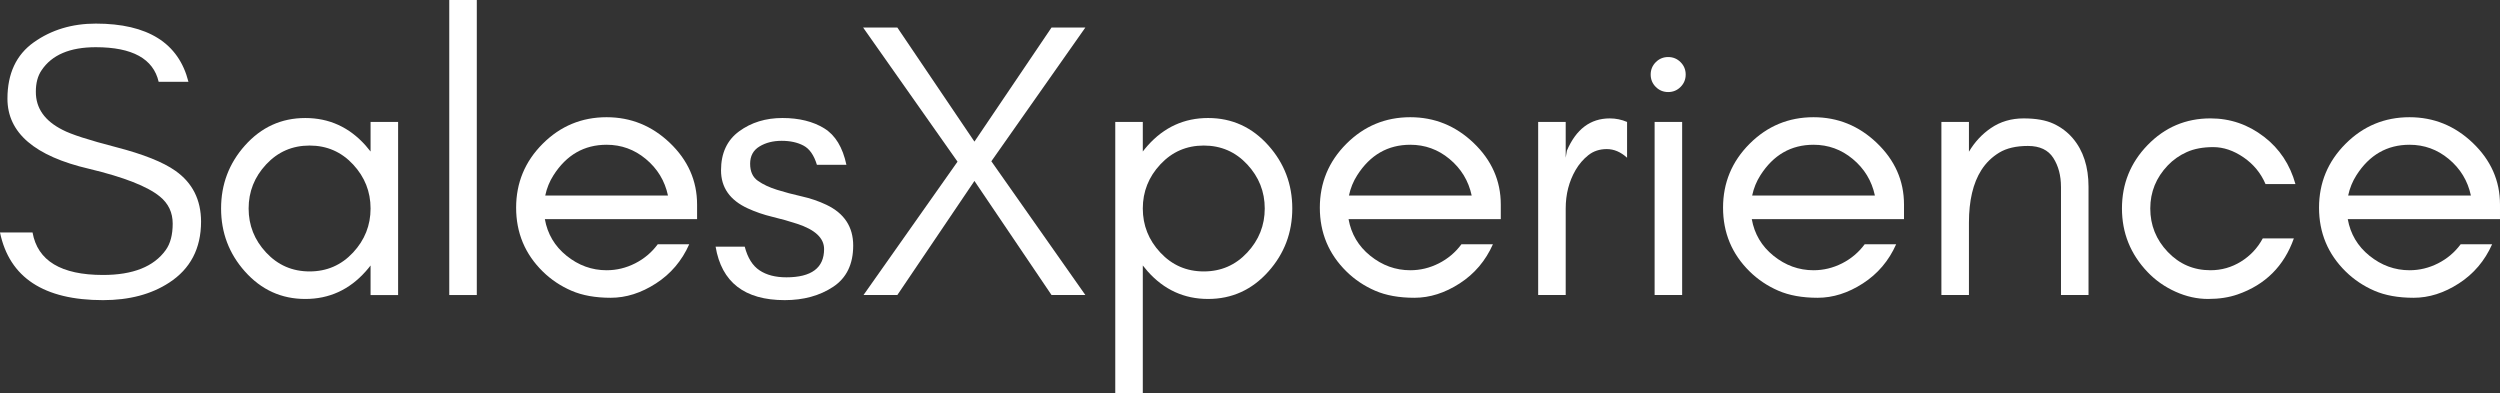
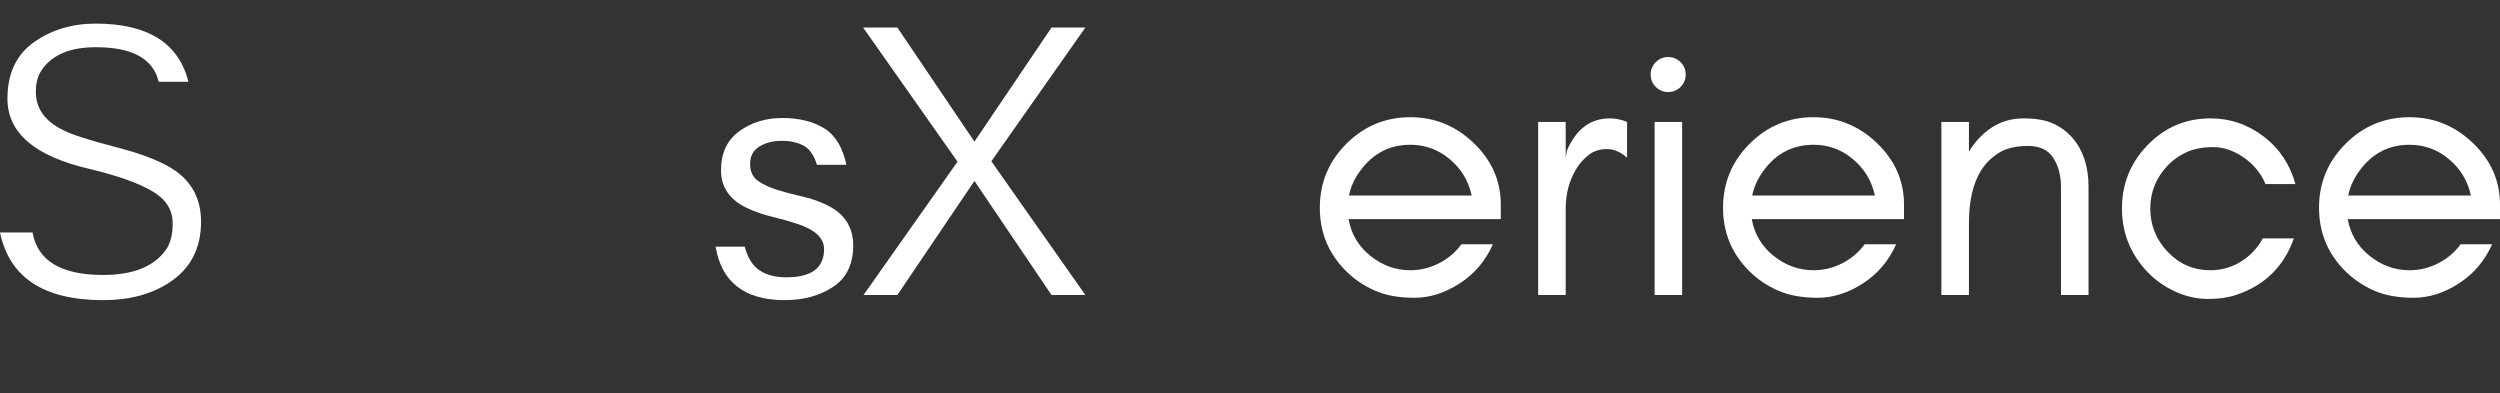
<svg xmlns="http://www.w3.org/2000/svg" id="Capa_2" data-name="Capa 2" width="377.715" height="59.433" viewBox="0 0 377.715 59.433">
  <rect x="0" y="0" width="377.715" height="59.433" fill="#333333" stroke="none" />
  <g id="Layer_1" data-name="Layer 1">
    <g>
      <path d="m1.125,14.905c.003-3.795,1.332-6.634,3.986-8.516,2.654-1.882,5.775-2.823,9.361-2.823,7.856,0,12.524,2.932,14,8.796h-4.5c-.807-3.486-3.973-5.23-9.5-5.23-3.903,0-6.63,1.158-8.181,3.473-.589.855-.88,1.943-.874,3.266-.012,2.474,1.336,4.391,4.039,5.75,1.273.675,3.967,1.546,8.083,2.612s7.103,2.256,8.958,3.569c2.582,1.817,3.875,4.379,3.881,7.688-.006,4.062-1.613,7.134-4.823,9.217-2.694,1.76-6.023,2.64-9.989,2.64-8.951,0-14.14-3.407-15.566-10.222h4.918c.764,4.279,4.313,6.418,10.651,6.418,4.519,0,7.677-1.256,9.474-3.769.699-.974,1.049-2.303,1.049-3.987s-.651-3.053-1.953-4.106c-1.867-1.524-5.42-2.914-10.654-4.17C5.241,23.601,1.121,20.065,1.125,14.905Z" style="fill: #fff;" />
-       <path d="m55.988,44.575v-4.465c-.233.305-.481.606-.743.899-2.47,2.773-5.511,4.16-9.123,4.16s-6.653-1.387-9.123-4.16c-2.397-2.691-3.596-5.861-3.596-9.509s1.198-6.818,3.596-9.509c2.47-2.773,5.511-4.16,9.123-4.16s6.653,1.387,9.123,4.16c.262.294.51.594.743.899v-4.465h4.16v26.15h-4.16Zm-2.645-19.732c-1.772-1.902-3.962-2.853-6.568-2.853-2.606,0-4.795.951-6.566,2.853-1.764,1.893-2.645,4.111-2.645,6.657s.881,4.764,2.645,6.656c1.772,1.902,3.961,2.853,6.566,2.853,2.606,0,4.796-.951,6.568-2.853,1.763-1.892,2.645-4.111,2.645-6.656s-.882-4.764-2.645-6.657Z" style="fill: #fff;" />
-       <path d="m67.877,44.575V0h4.16v44.575h-4.16Z" style="fill: #fff;" />
-       <path d="m105.318,33.104h-23c.4,2.246,1.49,4.088,3.269,5.527,1.812,1.466,3.832,2.199,6.062,2.199,1.505,0,2.942-.347,4.309-1.04,1.367-.693,2.507-1.654,3.417-2.883h4.756c-1.109,2.496-2.784,4.467-5.023,5.914-2.238,1.446-4.516,2.169-6.834,2.169s-4.299-.356-5.943-1.07c-1.645-.713-3.091-1.684-4.339-2.912-2.675-2.632-4.012-5.841-4.012-9.628,0-3.764,1.337-6.983,4.012-9.658s5.894-4.012,9.658-4.012c3.655,0,6.835,1.288,9.539,3.863,2.753,2.623,4.13,5.733,4.13,9.331v2.199Zm-7.756-9.093c-1.72-1.426-3.691-2.14-5.913-2.14-3.39,0-6.064,1.536-8.023,4.606-.595.931-1.011,1.951-1.248,3.061h18.543c-.477-2.224-1.596-4.066-3.358-5.527Z" style="fill: #fff;" />
      <path d="m118.797,41.9c3.807,0,5.711-1.424,5.711-4.271,0-1.659-1.363-2.933-4.088-3.82-1.15-.379-2.387-.728-3.711-1.046-1.326-.318-2.572-.745-3.736-1.281-1.349-.62-2.358-1.408-3.029-2.364-.672-.957-1.008-2.083-1.008-3.381,0-2.598.914-4.564,2.74-5.899,1.832-1.339,4.011-2.008,6.537-2.008,2.522,0,4.629.522,6.322,1.566,1.67,1.029,2.785,2.865,3.346,5.506h-4.459c-.441-1.459-1.118-2.427-2.029-2.905-.904-.48-2.003-.72-3.297-.72-1.295,0-2.406.282-3.336.845-.951.569-1.426,1.442-1.426,2.62,0,1.176.395,2.038,1.185,2.588.772.541,1.735.992,2.89,1.352,1.149.359,2.387.688,3.711.987,1.334.297,2.584.724,3.749,1.28,2.692,1.284,4.037,3.333,4.037,6.149,0,2.82-1.009,4.899-3.026,6.237-1.012.671-2.133,1.175-3.361,1.511-1.216.334-2.533.501-3.955.501-6.063,0-9.546-2.694-10.448-8.082h4.401c.441,1.695,1.188,2.89,2.242,3.585,1.047.7,2.393,1.05,4.039,1.05Z" style="fill: #fff;" />
-       <path d="m147.223,27.339l-11.648,17.235h-5.111l14.204-20.148-14.265-20.267h5.172l11.648,17.236,11.649-17.236h5.111l-14.204,20.207,14.204,20.207h-5.111l-11.649-17.235Z" style="fill: #fff;" />
-       <path d="m168.501,59.433V18.424h4.16v4.465c.233-.306.481-.606.743-.899,2.471-2.773,5.512-4.16,9.123-4.16s6.652,1.387,9.123,4.16c2.397,2.692,3.596,5.861,3.596,9.509s-1.199,6.818-3.596,9.509c-2.471,2.773-5.512,4.16-9.123,4.16s-6.652-1.387-9.123-4.16c-.262-.294-.51-.594-.743-.899v19.324h-4.16Zm19.94-34.59c-1.773-1.902-3.962-2.853-6.568-2.853-2.605,0-4.795.951-6.566,2.853-1.764,1.893-2.646,4.111-2.646,6.657s.882,4.764,2.646,6.656c1.772,1.902,3.961,2.853,6.566,2.853,2.607,0,4.795-.951,6.568-2.853,1.763-1.892,2.644-4.111,2.644-6.656s-.882-4.764-2.644-6.657Z" style="fill: #fff;" />
+       <path d="m147.223,27.339l-11.648,17.235h-5.111l14.204-20.148-14.265-20.267h5.172l11.648,17.236,11.649-17.236h5.111l-14.204,20.207,14.204,20.207h-5.111l-11.649-17.235" style="fill: #fff;" />
      <path d="m226.747,33.104h-23.001c.401,2.246,1.49,4.088,3.269,5.527,1.811,1.466,3.832,2.199,6.062,2.199,1.505,0,2.941-.347,4.309-1.04,1.367-.693,2.506-1.654,3.417-2.883h4.755c-1.109,2.496-2.783,4.467-5.022,5.914-2.238,1.446-4.517,2.169-6.835,2.169-2.317,0-4.299-.356-5.943-1.07s-3.09-1.684-4.338-2.912c-2.675-2.632-4.012-5.841-4.012-9.628,0-3.764,1.337-6.983,4.012-9.658,2.674-2.674,5.894-4.012,9.658-4.012,3.654,0,6.834,1.288,9.539,3.863,2.753,2.623,4.13,5.733,4.13,9.331v2.199Zm-7.756-9.093c-1.72-1.426-3.691-2.14-5.913-2.14-3.39,0-6.064,1.536-8.023,4.606-.596.931-1.012,1.951-1.248,3.061h18.543c-.477-2.224-1.596-4.066-3.358-5.527Z" style="fill: #fff;" />
      <path d="m242.761,22.525c-1.086,0-2.015.307-2.788.921-.771.614-1.416,1.367-1.932,2.258-.99,1.714-1.485,3.646-1.485,5.795v13.075h-4.16v-26.15h4.16v5.408l.179-1.07c1.393-3.249,3.552-4.873,6.479-4.873.91,0,1.782.178,2.614.535v5.408c-.958-.872-1.981-1.308-3.066-1.308Z" style="fill: #fff;" />
      <path d="m254.684,11.263c0,.733-.258,1.357-.773,1.872-.515.515-1.139.772-1.871.772-.733,0-1.357-.257-1.873-.772-.515-.515-.772-1.139-.772-1.872,0-.733.258-1.357.772-1.872.516-.515,1.14-.773,1.873-.773.733,0,1.357.258,1.871.773.516.515.773,1.139.773,1.872Zm-4.695,33.312v-26.15h4.16v26.15h-4.16Z" style="fill: #fff;" />
      <path d="m287.668,33.104h-23c.4,2.246,1.49,4.088,3.269,5.527,1.81,1.466,3.83,2.199,6.061,2.199,1.506,0,2.943-.347,4.311-1.04,1.365-.693,2.506-1.654,3.416-2.883h4.756c-1.109,2.496-2.783,4.467-5.024,5.914-2.238,1.446-4.516,2.169-6.834,2.169s-4.299-.356-5.943-1.07c-1.645-.713-3.091-1.684-4.339-2.912-2.675-2.632-4.012-5.841-4.012-9.628,0-3.764,1.337-6.983,4.012-9.658s5.894-4.012,9.657-4.012c3.656,0,6.836,1.288,9.539,3.863,2.754,2.623,4.131,5.733,4.131,9.331v2.199Zm-7.756-9.093c-1.719-1.426-3.691-2.14-5.914-2.14-3.389,0-6.062,1.536-8.022,4.606-.595.931-1.011,1.951-1.248,3.061h18.542c-.476-2.224-1.596-4.066-3.357-5.527Z" style="fill: #fff;" />
      <path d="m311.385,28.23c0-1.704-.387-3.16-1.158-4.368-.773-1.208-2.051-1.812-3.834-1.812s-3.229.336-4.338,1.01c-1.109.673-2.012,1.555-2.705,2.644-1.248,1.961-1.871,4.606-1.871,7.935v10.935h-4.162v-26.15h4.162v4.495c.869-1.465,1.978-2.656,3.328-3.574,1.426-.971,3.07-1.456,4.932-1.456,1.863,0,3.369.268,4.518.802,1.149.535,2.119,1.268,2.912,2.199,1.584,1.862,2.377,4.309,2.377,7.34v16.344h-4.16v-16.344Z" style="fill: #fff;" />
      <path d="m342.291,27.814c-.713-1.664-1.822-3.011-3.328-4.042-1.506-1.03-3.031-1.545-4.576-1.545s-2.873.248-3.982.743c-1.109.496-2.07,1.169-2.883,2.021-1.764,1.849-2.645,4.019-2.645,6.508,0,2.529.881,4.718,2.645,6.567,1.758,1.842,3.906,2.764,6.449,2.764,1.664,0,3.199-.436,4.606-1.308,1.406-.872,2.506-2.041,3.299-3.506h4.695c-1.478,4.186-4.311,7.009-8.5,8.469-1.307.456-2.793.684-4.457.684-1.664,0-3.309-.366-4.932-1.1-1.625-.733-3.031-1.723-4.221-2.972-2.576-2.704-3.863-5.903-3.863-9.598,0-3.718,1.287-6.908,3.863-9.569,2.607-2.694,5.777-4.042,9.51-4.042,2.996,0,5.699.931,8.111,2.793,2.33,1.797,3.904,4.175,4.727,7.132h-4.518Z" style="fill: #fff;" />
      <path d="m377.715,33.104h-23.002c.402,2.246,1.492,4.088,3.269,5.527,1.811,1.466,3.832,2.199,6.062,2.199,1.506,0,2.941-.347,4.309-1.04,1.367-.693,2.506-1.654,3.418-2.883h4.754c-1.109,2.496-2.783,4.467-5.021,5.914s-4.518,2.169-6.836,2.169c-2.317,0-4.299-.356-5.943-1.07-1.643-.713-3.09-1.684-4.338-2.912-2.674-2.632-4.012-5.841-4.012-9.628,0-3.764,1.338-6.983,4.012-9.658s5.894-4.012,9.658-4.012c3.654,0,6.834,1.288,9.539,3.863,2.754,2.623,4.131,5.733,4.131,9.331v2.199Zm-7.756-9.093c-1.721-1.426-3.691-2.14-5.914-2.14-3.389,0-6.064,1.536-8.023,4.606-.594.931-1.01,1.951-1.248,3.061h18.543c-.477-2.224-1.596-4.066-3.357-5.527Z" style="fill: #fff;" />
    </g>
  </g>
</svg>